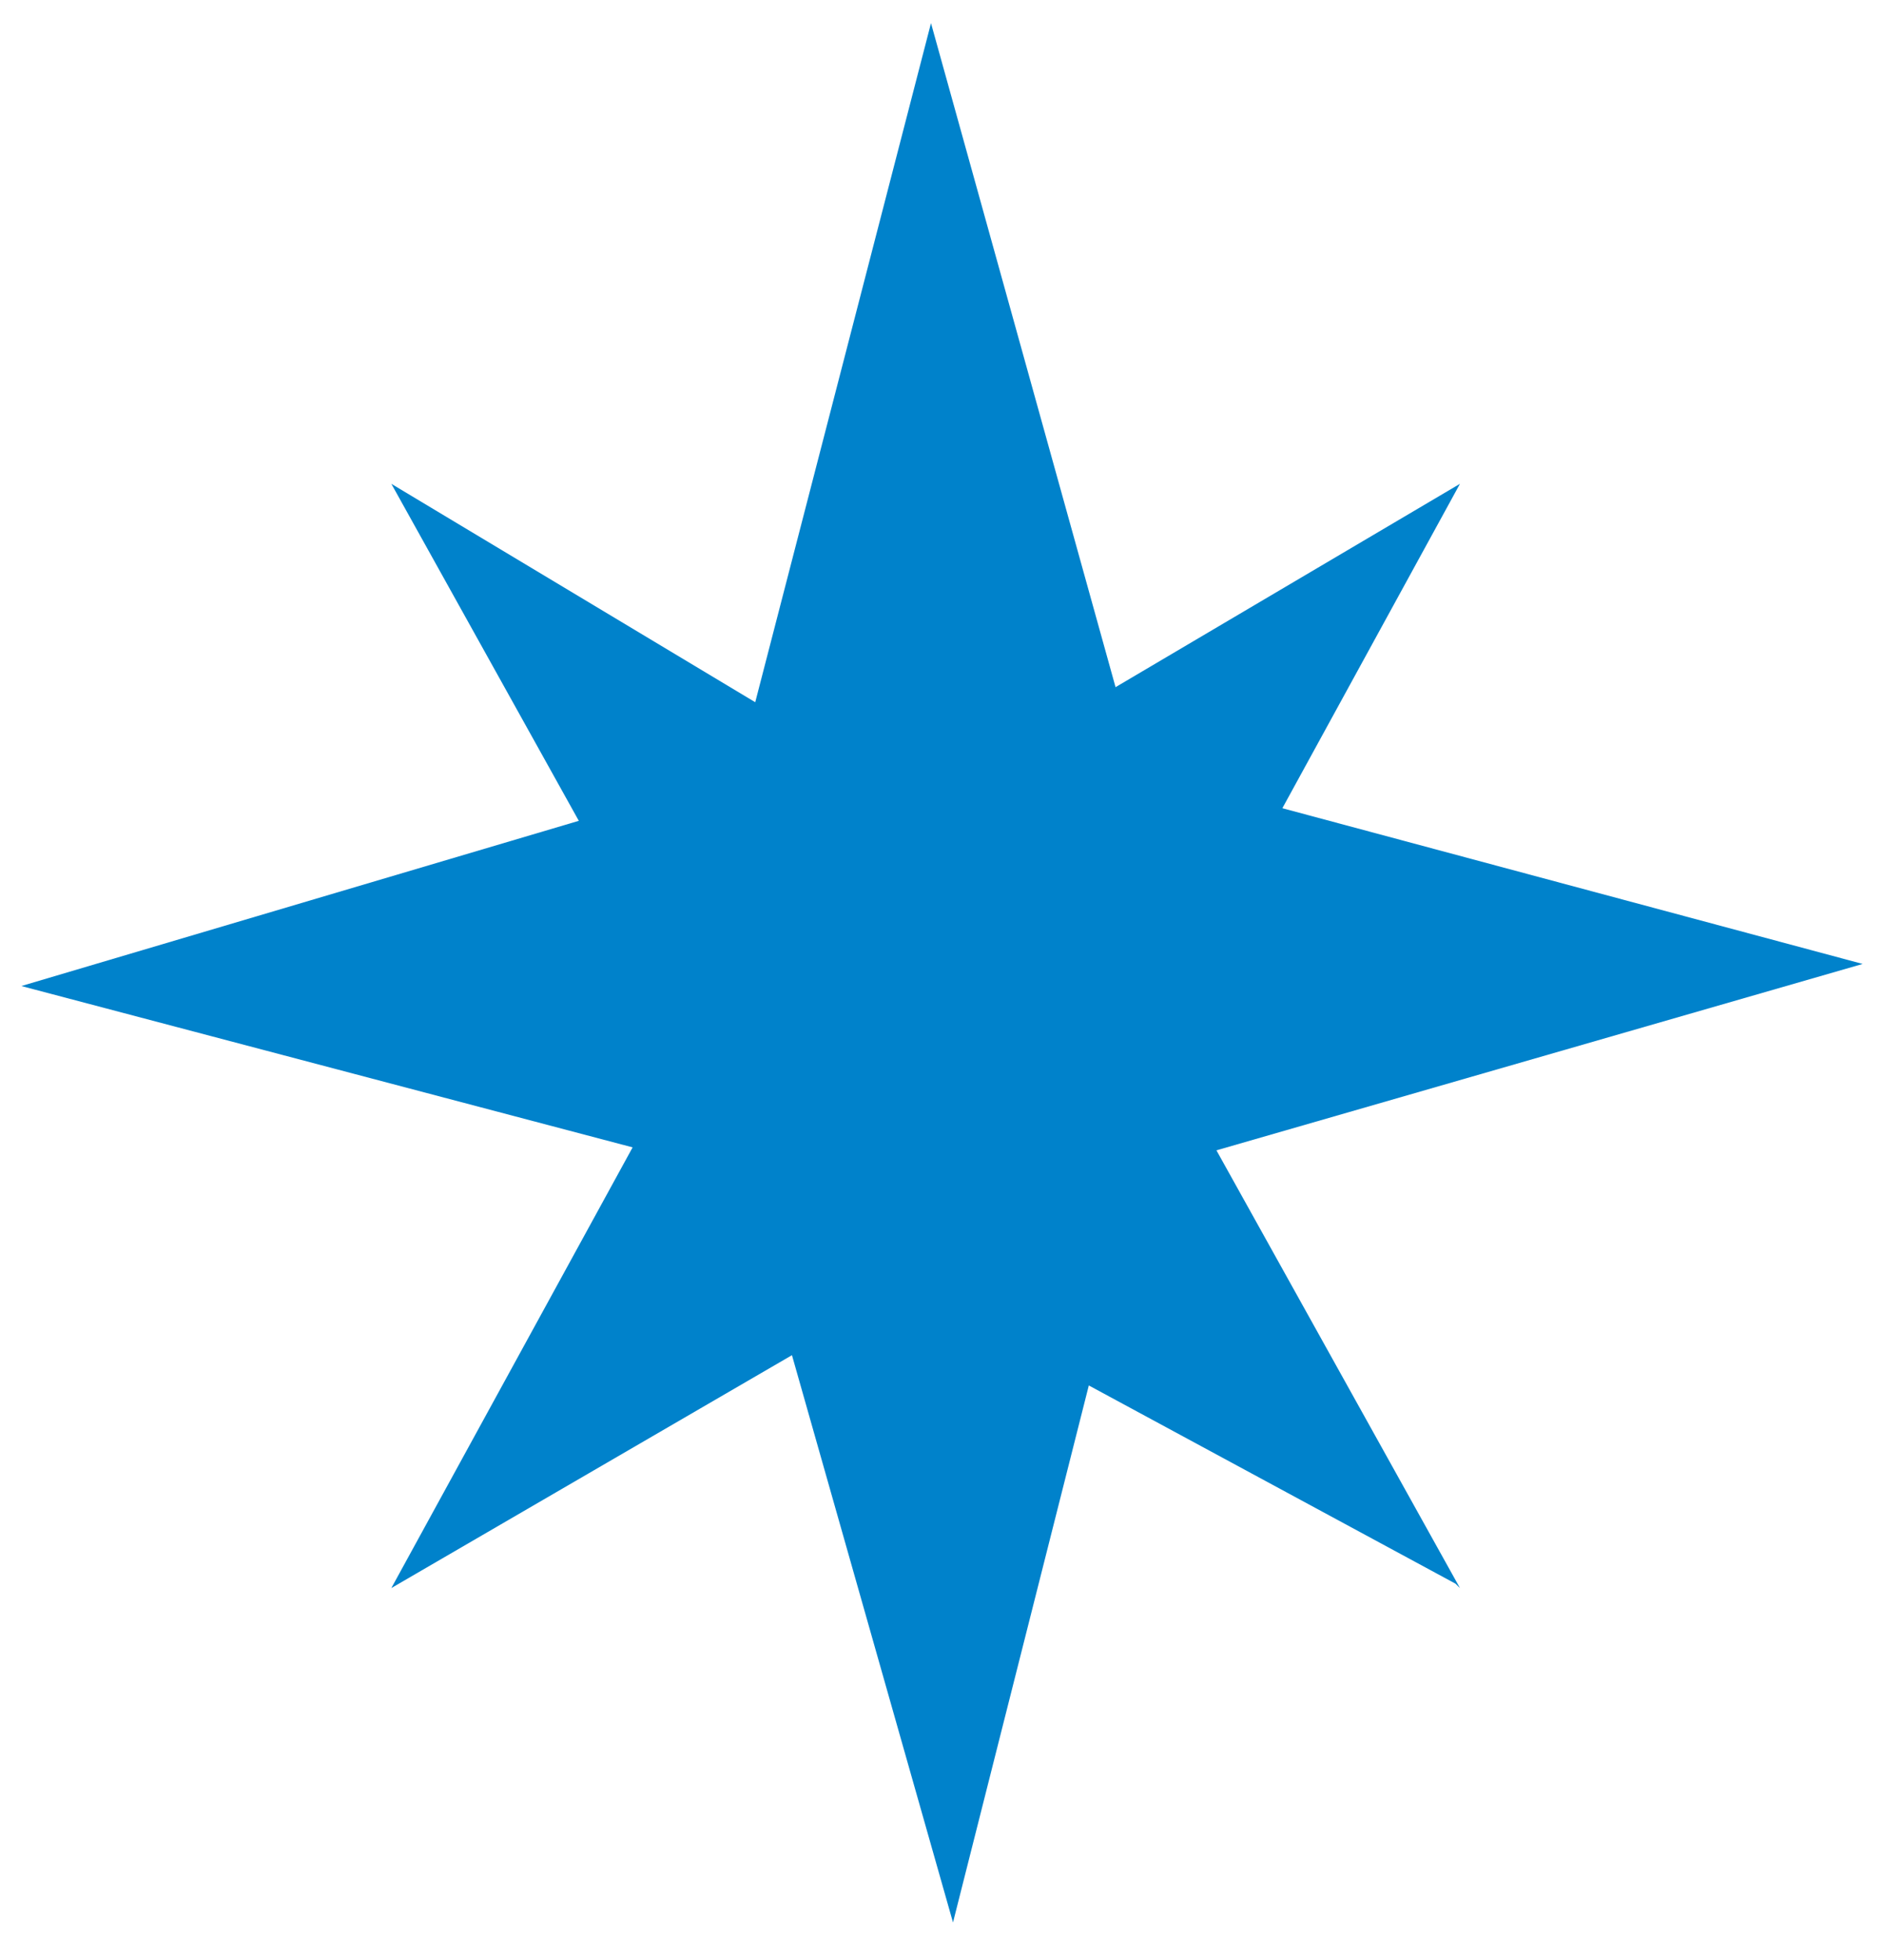
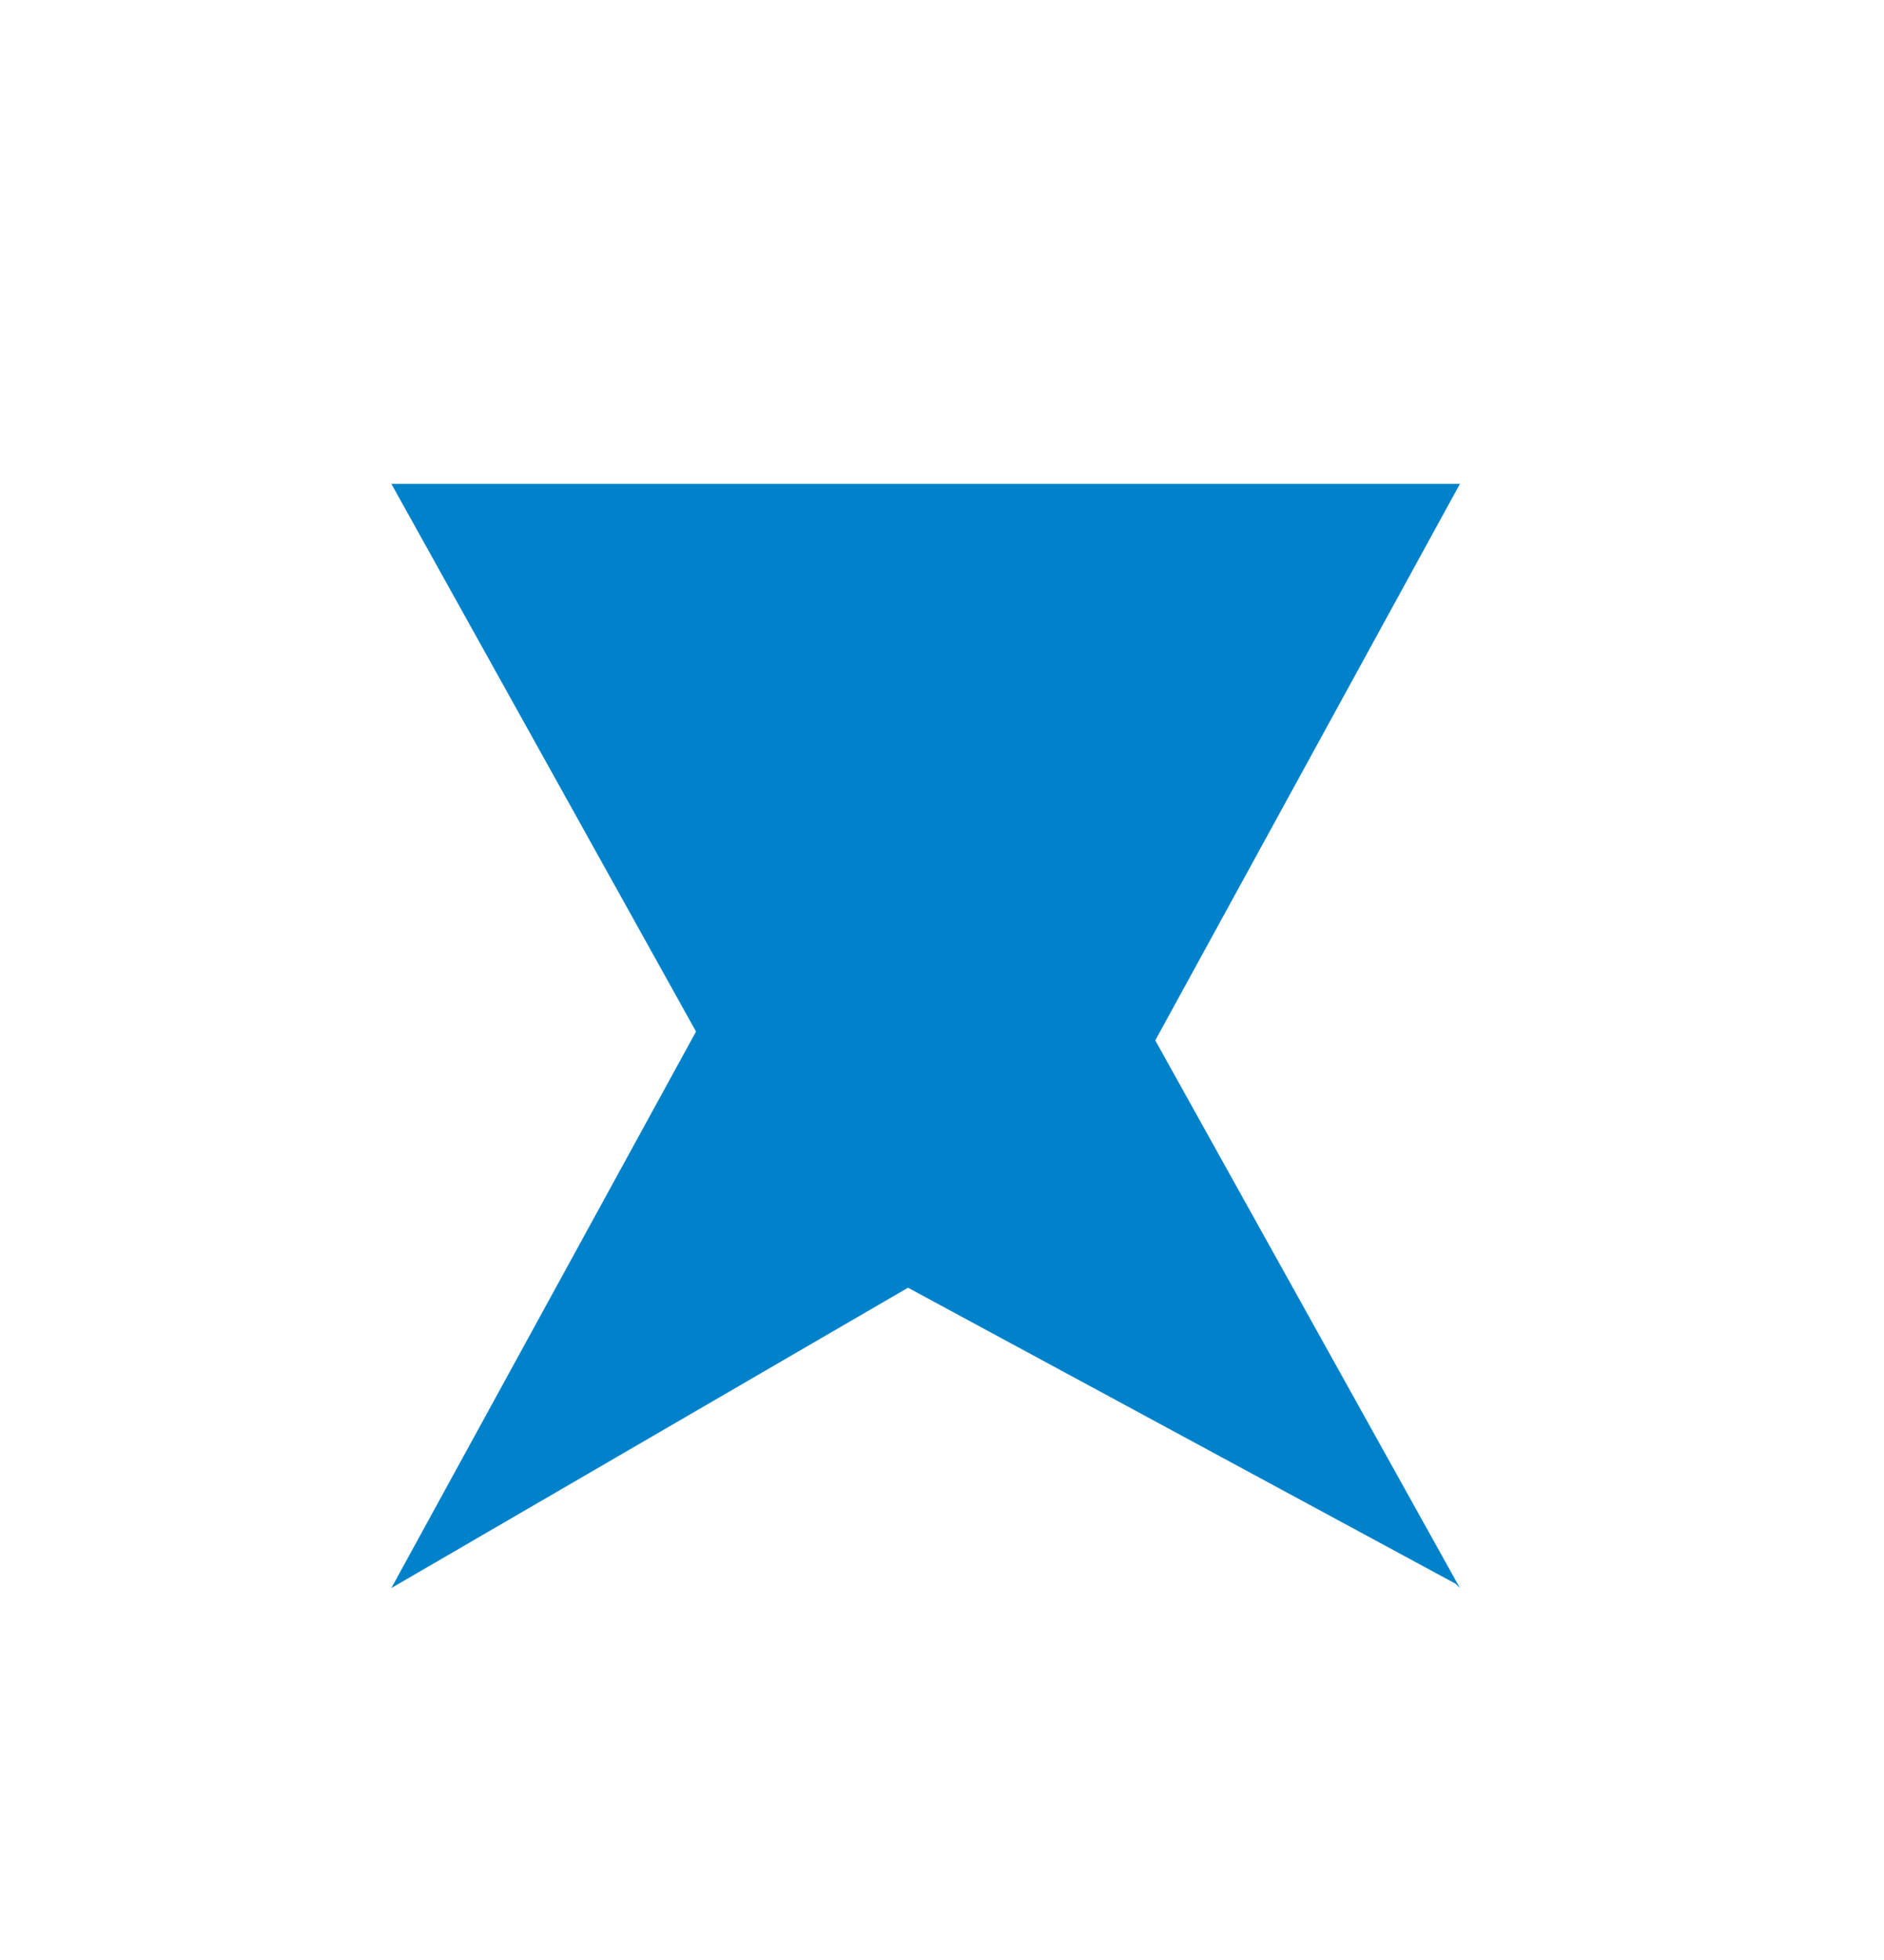
<svg xmlns="http://www.w3.org/2000/svg" width="25" height="26" viewBox="0 0 25 26" fill="none">
-   <path d="M5.193 6.418L9.236 13.684L5.193 21.066L12.049 17.082L19.314 21.008L19.373 21.066L15.33 13.801L19.373 6.418L19.197 6.652L19.373 6.418L12.225 10.637L5.193 6.418Z" fill="#0082CB" />
-   <path d="M0.283 13.08L9.834 15.6L12.646 25.502L15.166 15.541L24.717 12.787H24.658H24.717L15.107 10.209L12.354 0.307V0.365V0.307L9.775 10.268L0.283 13.08Z" fill="#0082CB" />
+   <path d="M5.193 6.418L9.236 13.684L5.193 21.066L12.049 17.082L19.314 21.008L19.373 21.066L15.33 13.801L19.373 6.418L19.197 6.652L19.373 6.418L5.193 6.418Z" fill="#0082CB" />
</svg>